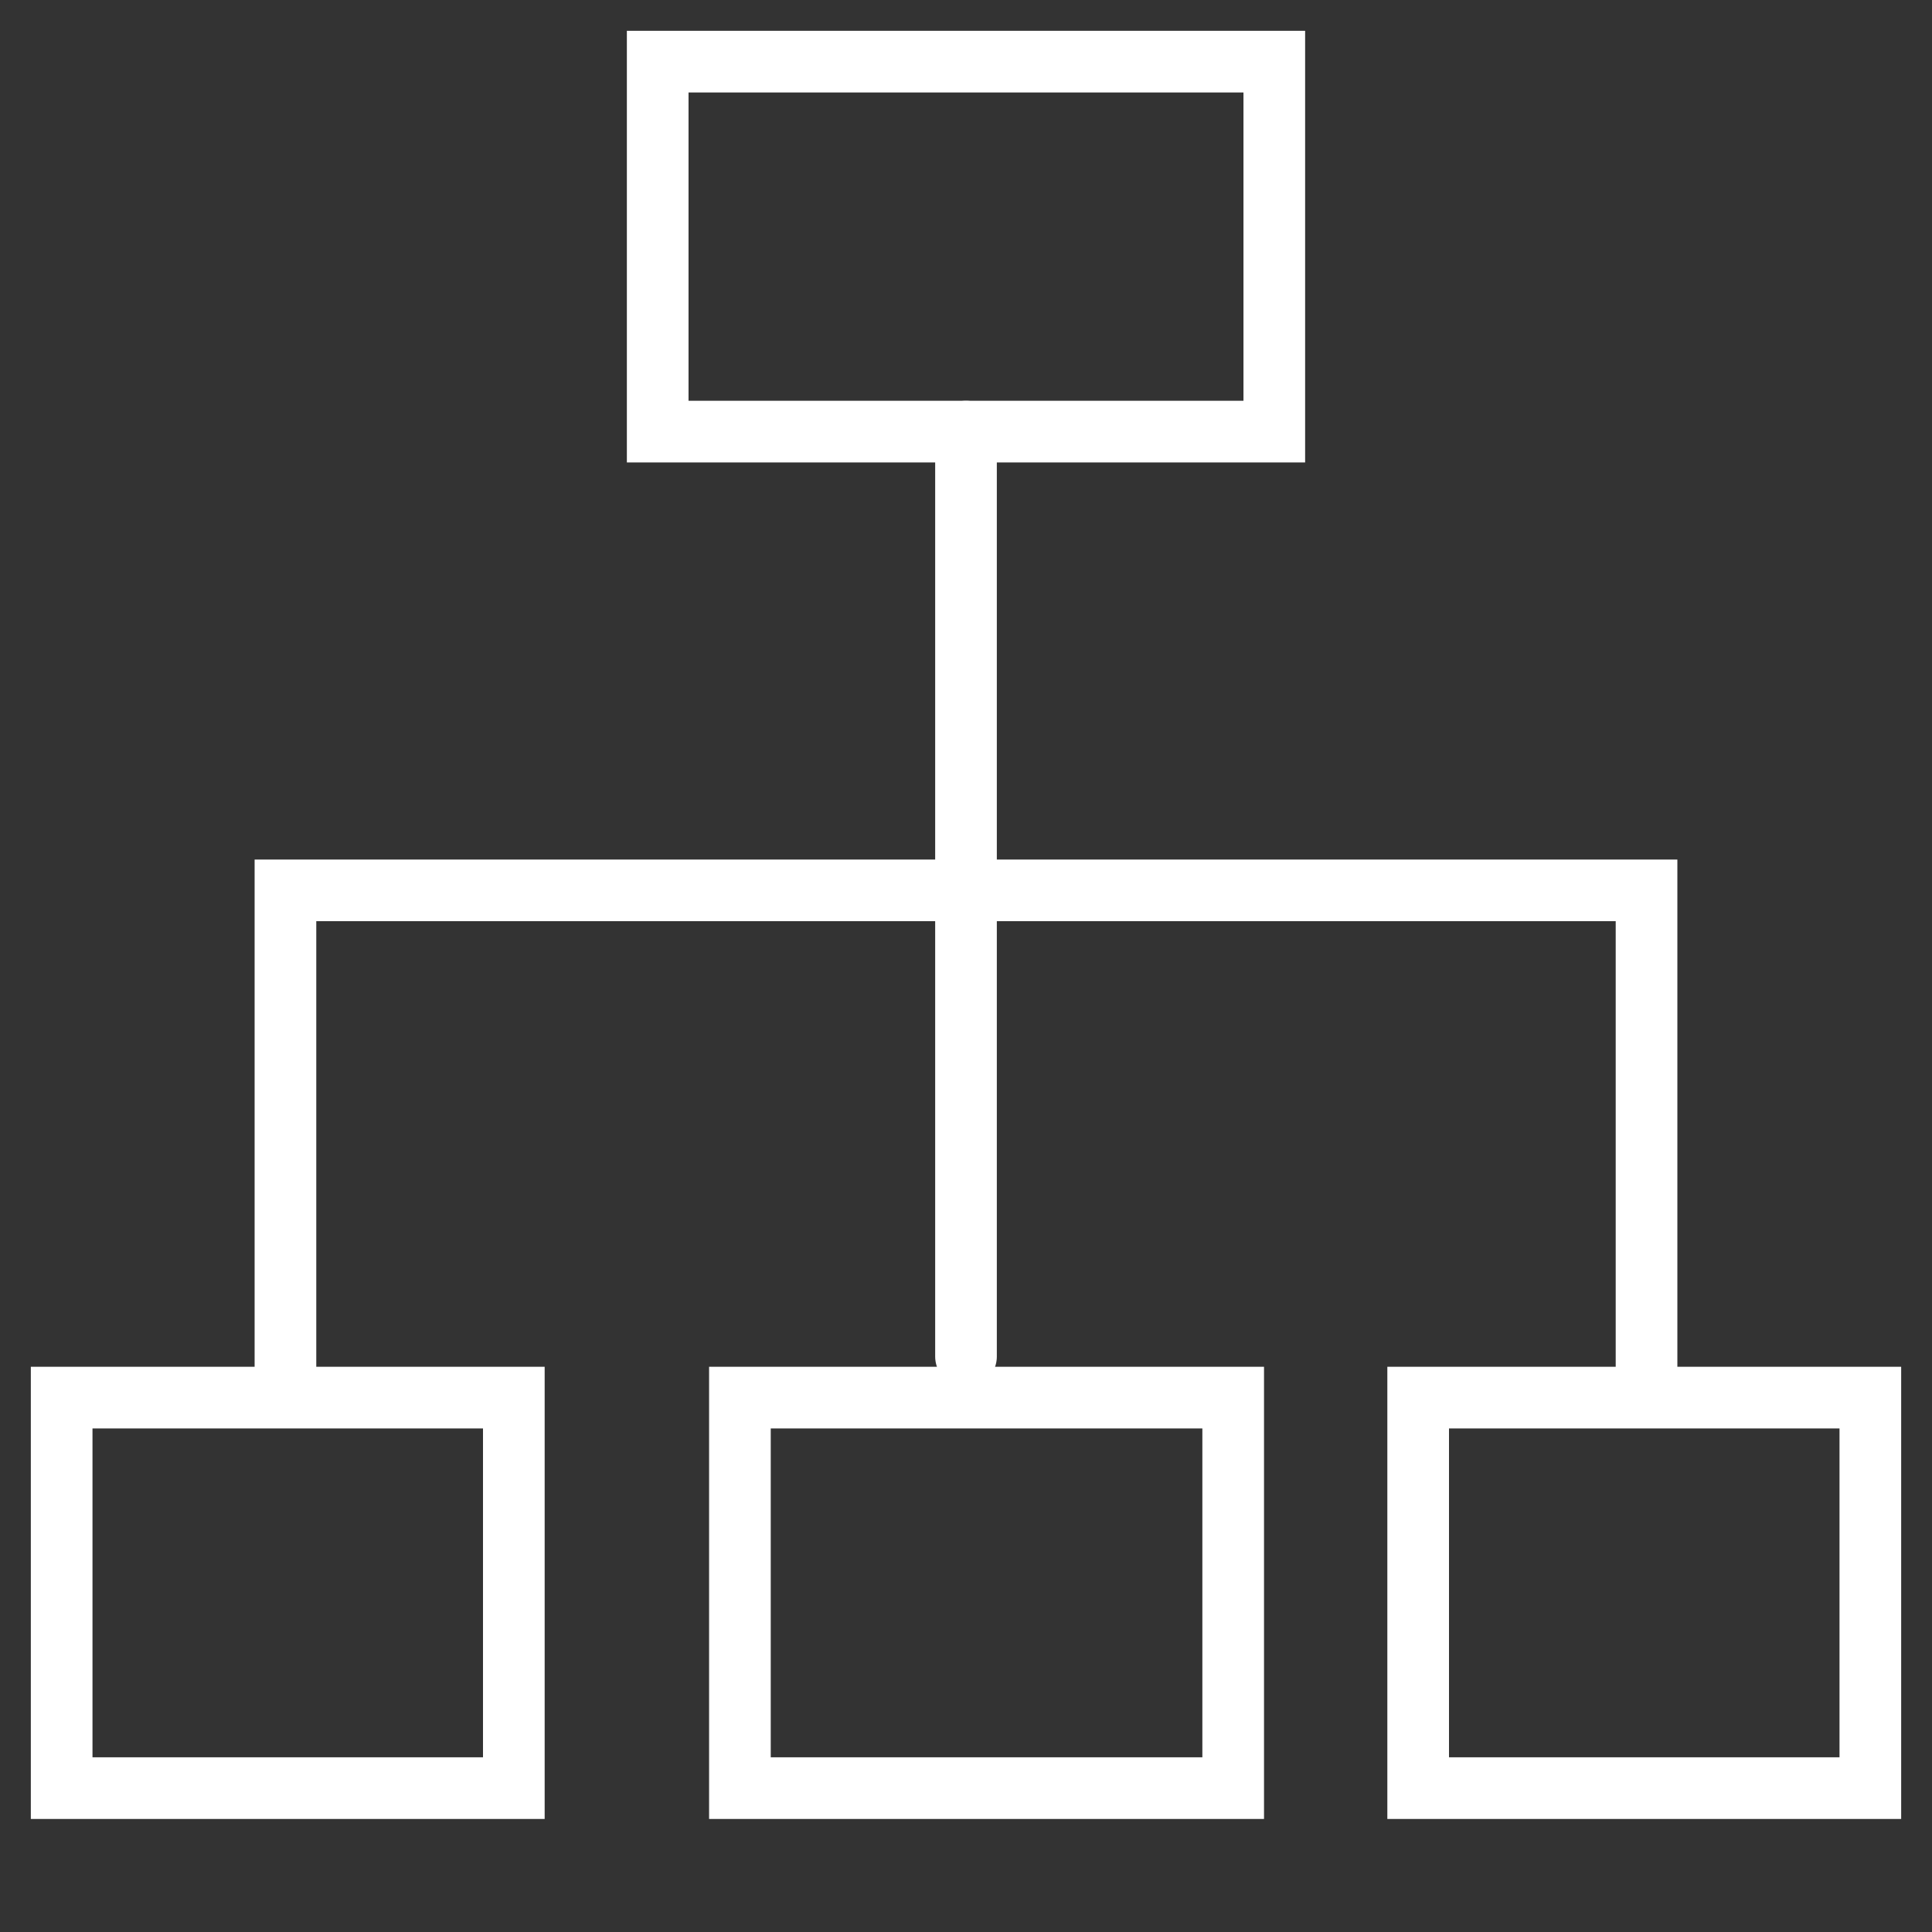
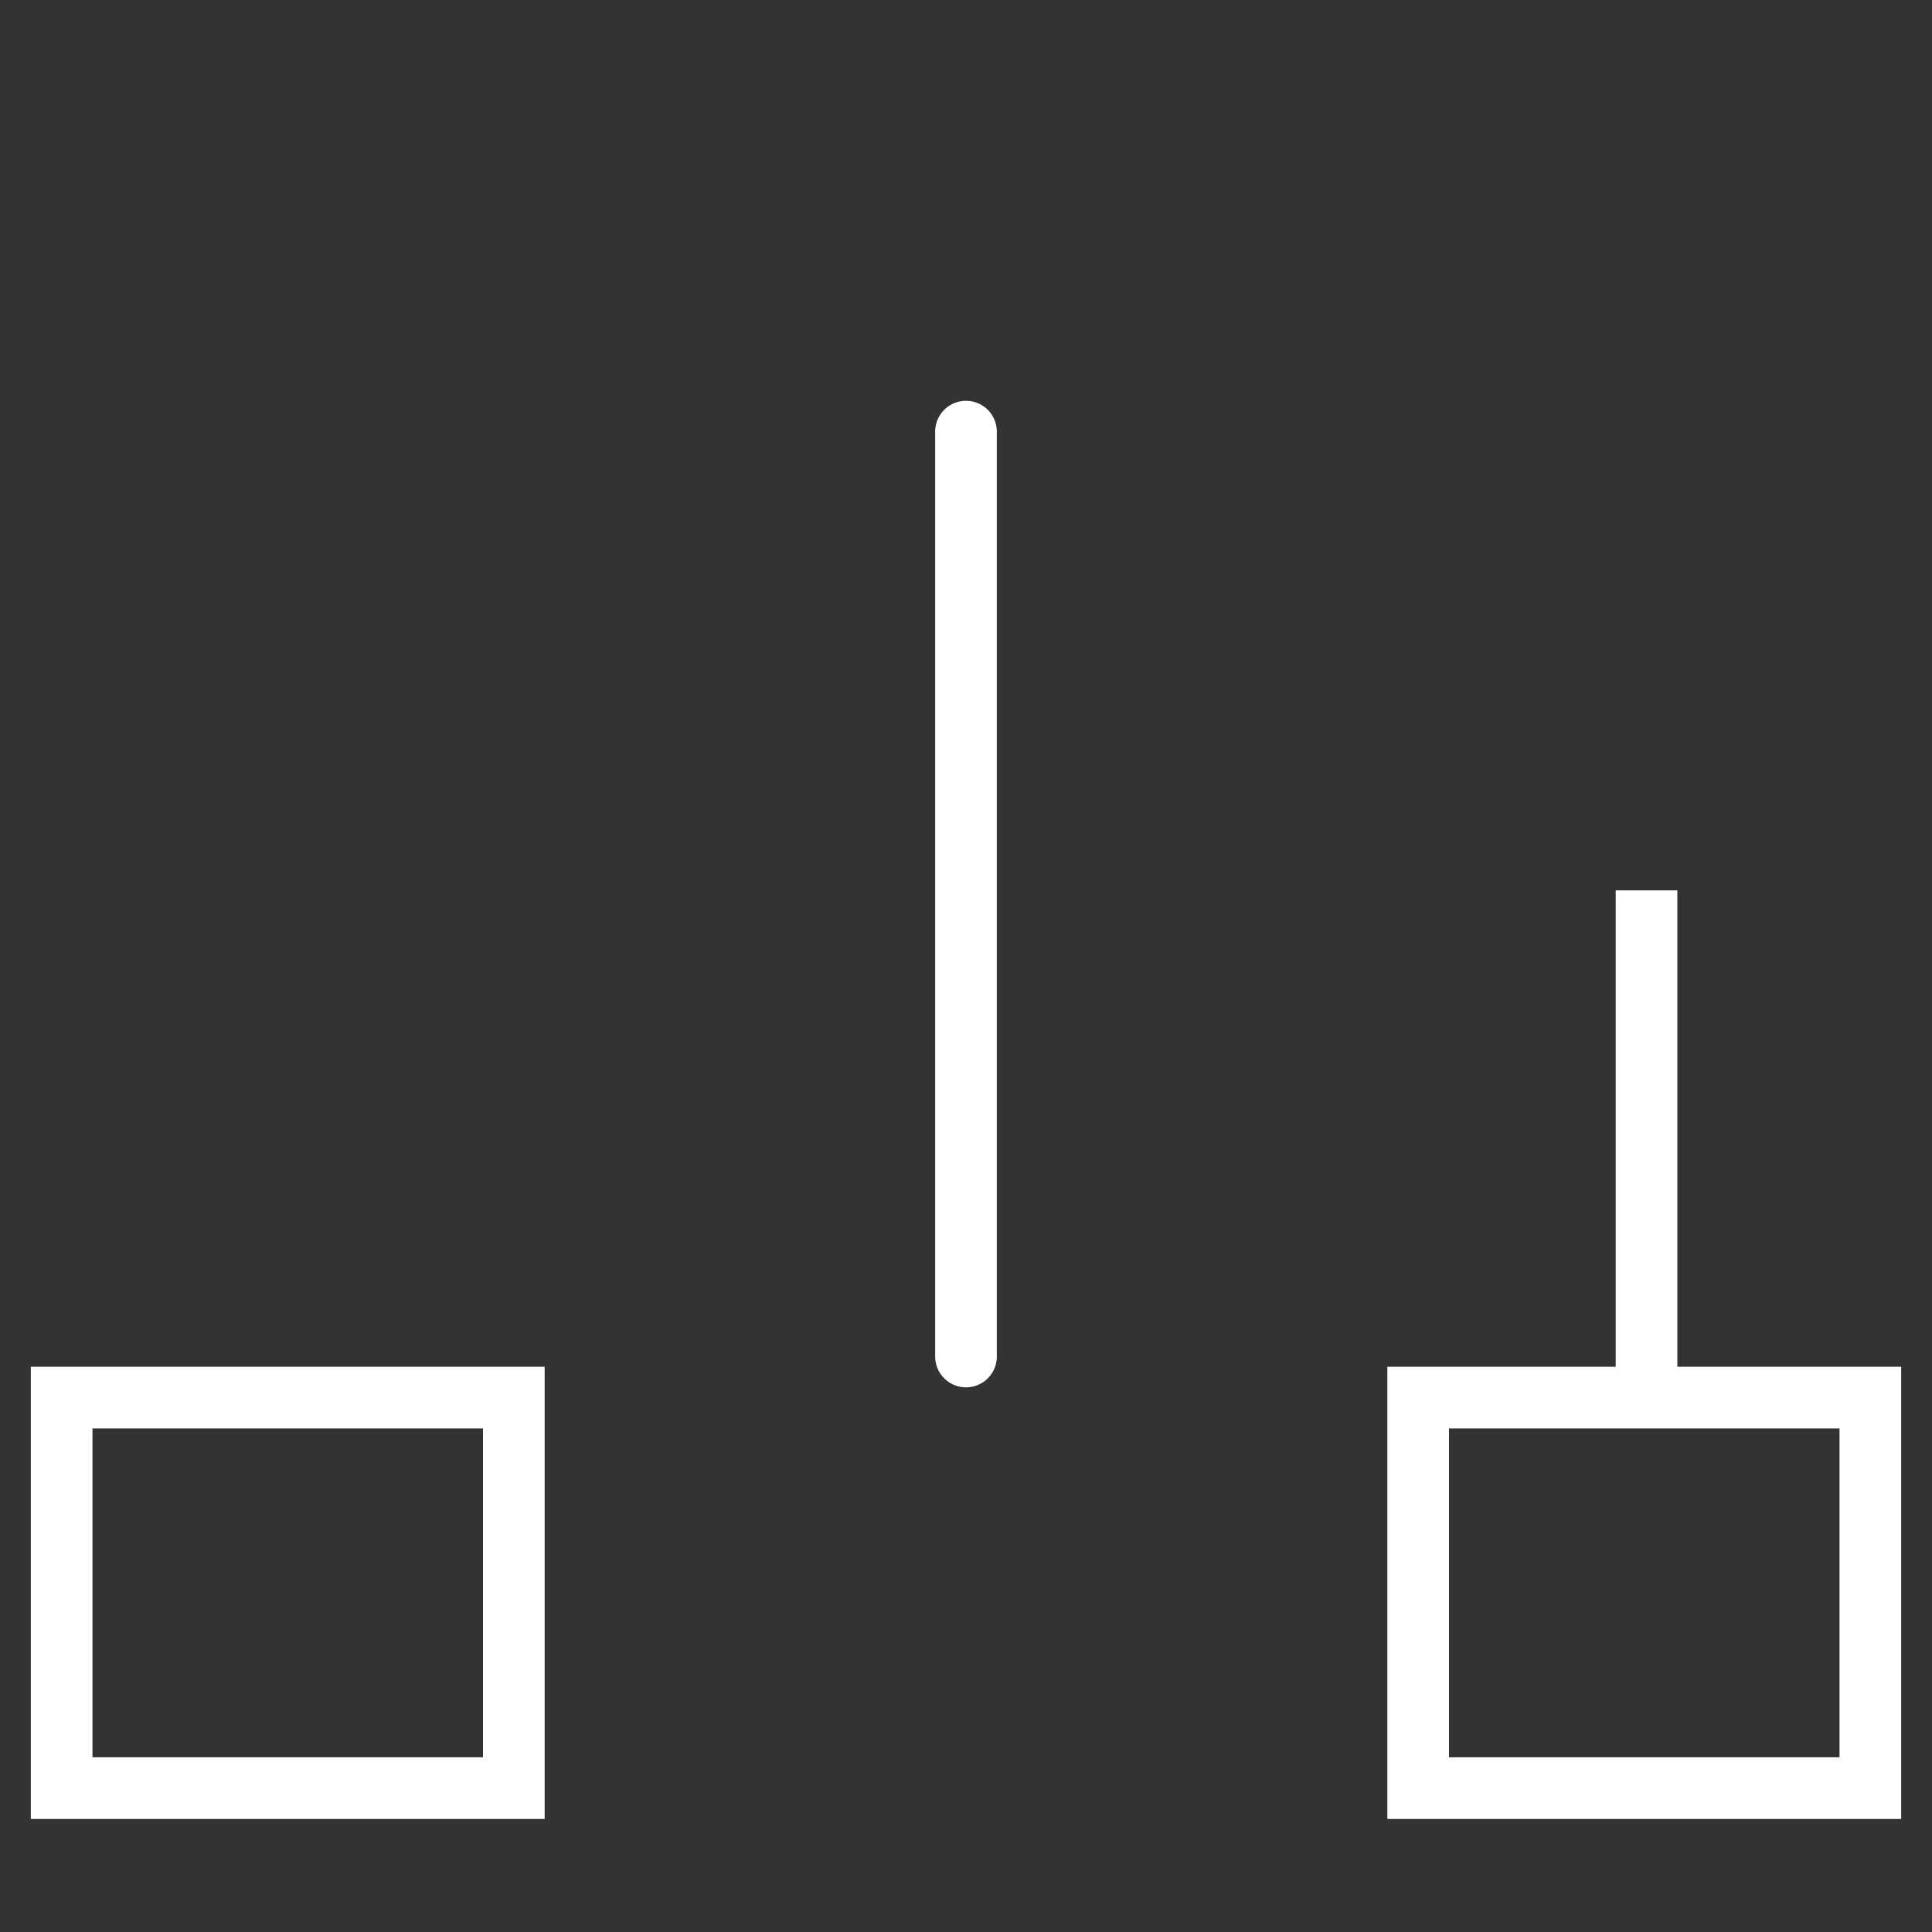
<svg xmlns="http://www.w3.org/2000/svg" width="94" height="94" viewBox="0 0 94 94">
  <rect x="0" y="0" width="94" height="94" fill="#333333" stroke="none" />
  <g id="_172564_organization_organisation_flow_chart_icon" data-name="172564_organization_organisation_flow_chart_icon" transform="translate(0.877 0.877)">
-     <rect id="Rectangle_8523" data-name="Rectangle 8523" width="30" height="18" transform="translate(31.123 2.123)" fill="none" stroke="#fff" stroke-linecap="round" stroke-width="3" />
-     <rect id="Rectangle_8524" data-name="Rectangle 8524" width="24" height="19" transform="translate(35.123 67.123)" fill="none" stroke="#fff" stroke-linecap="round" stroke-width="3" />
    <rect id="Rectangle_8525" data-name="Rectangle 8525" width="22" height="19" transform="translate(2.123 67.123)" fill="none" stroke="#fff" stroke-linecap="round" stroke-width="3" />
    <rect id="Rectangle_8526" data-name="Rectangle 8526" width="22" height="19" transform="translate(68.123 67.123)" fill="none" stroke="#fff" stroke-linecap="round" stroke-width="3" />
-     <rect id="Rectangle_8527" data-name="Rectangle 8527" width="94" height="94" transform="translate(-0.877 -0.877)" fill="none" />
    <line id="Line_256" data-name="Line 256" y1="45" transform="translate(46.123 20.123)" fill="none" stroke="#fff" stroke-linecap="round" stroke-width="3" />
-     <path id="Path_27112" data-name="Path 27112" d="M73.223,46.914V23H7V46.914" transform="translate(6.011 19.443)" fill="none" stroke="#fff" stroke-linecap="round" stroke-width="3" />
+     <path id="Path_27112" data-name="Path 27112" d="M73.223,46.914V23V46.914" transform="translate(6.011 19.443)" fill="none" stroke="#fff" stroke-linecap="round" stroke-width="3" />
  </g>
</svg>